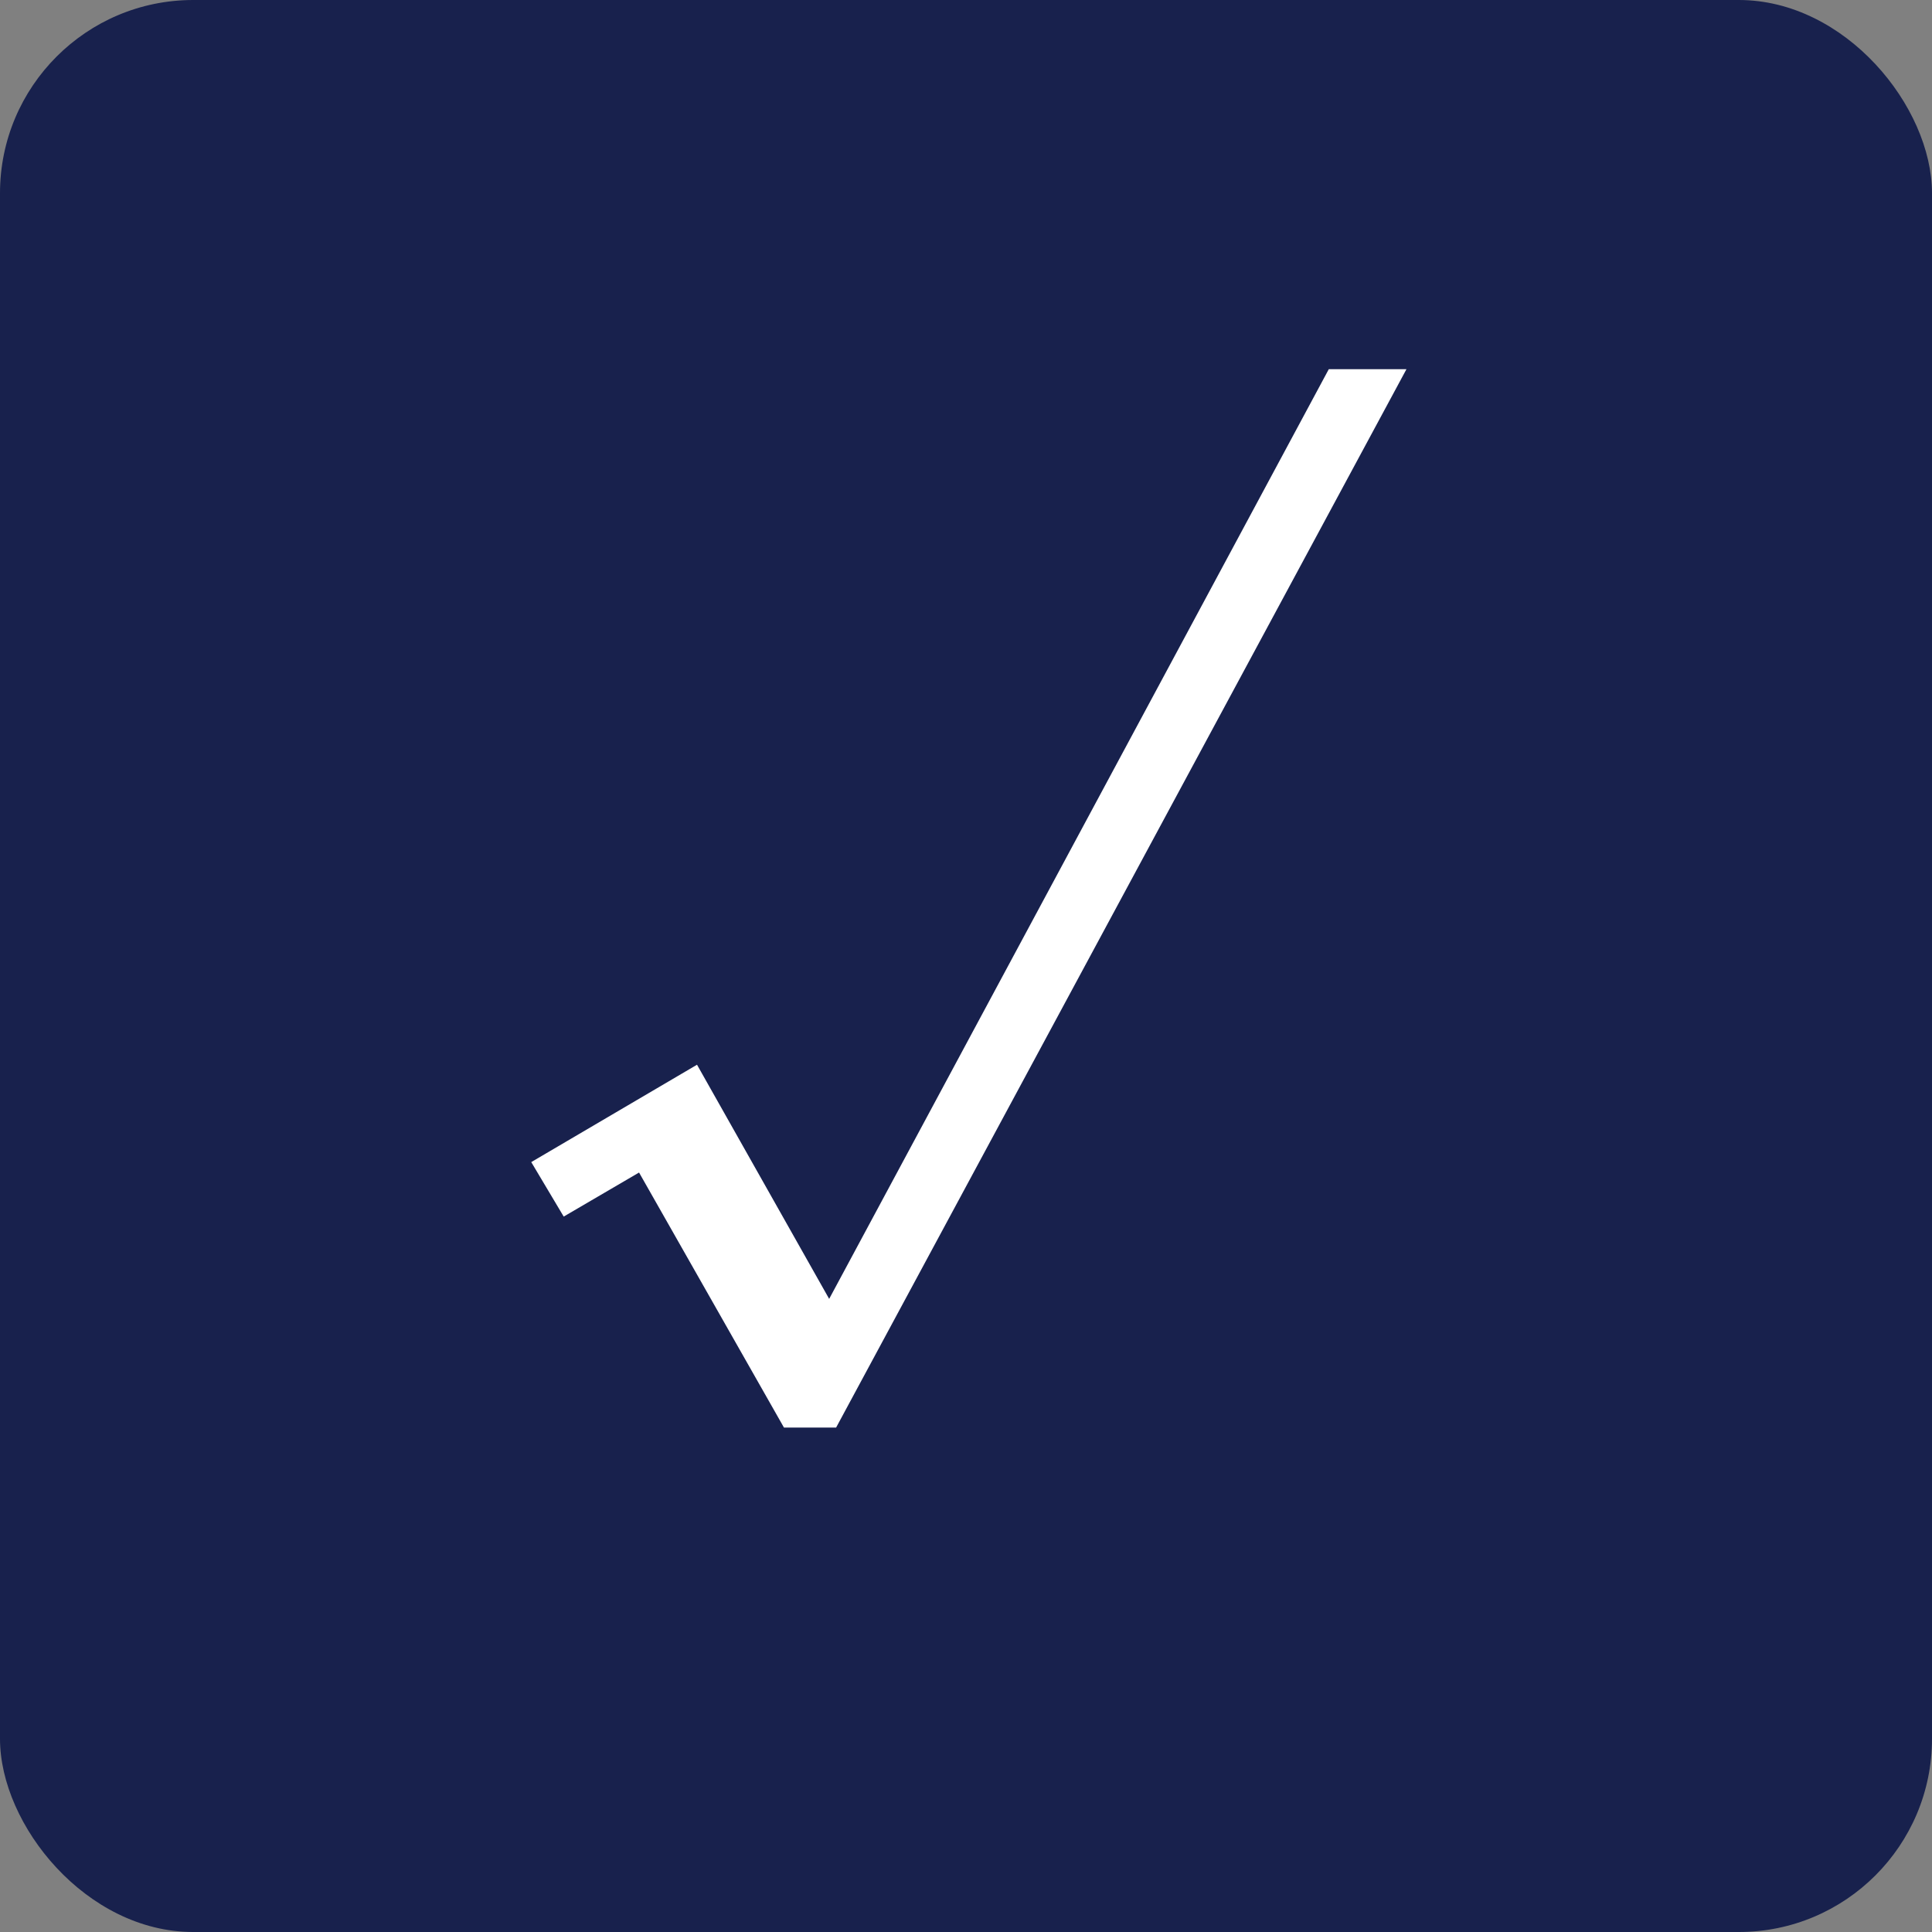
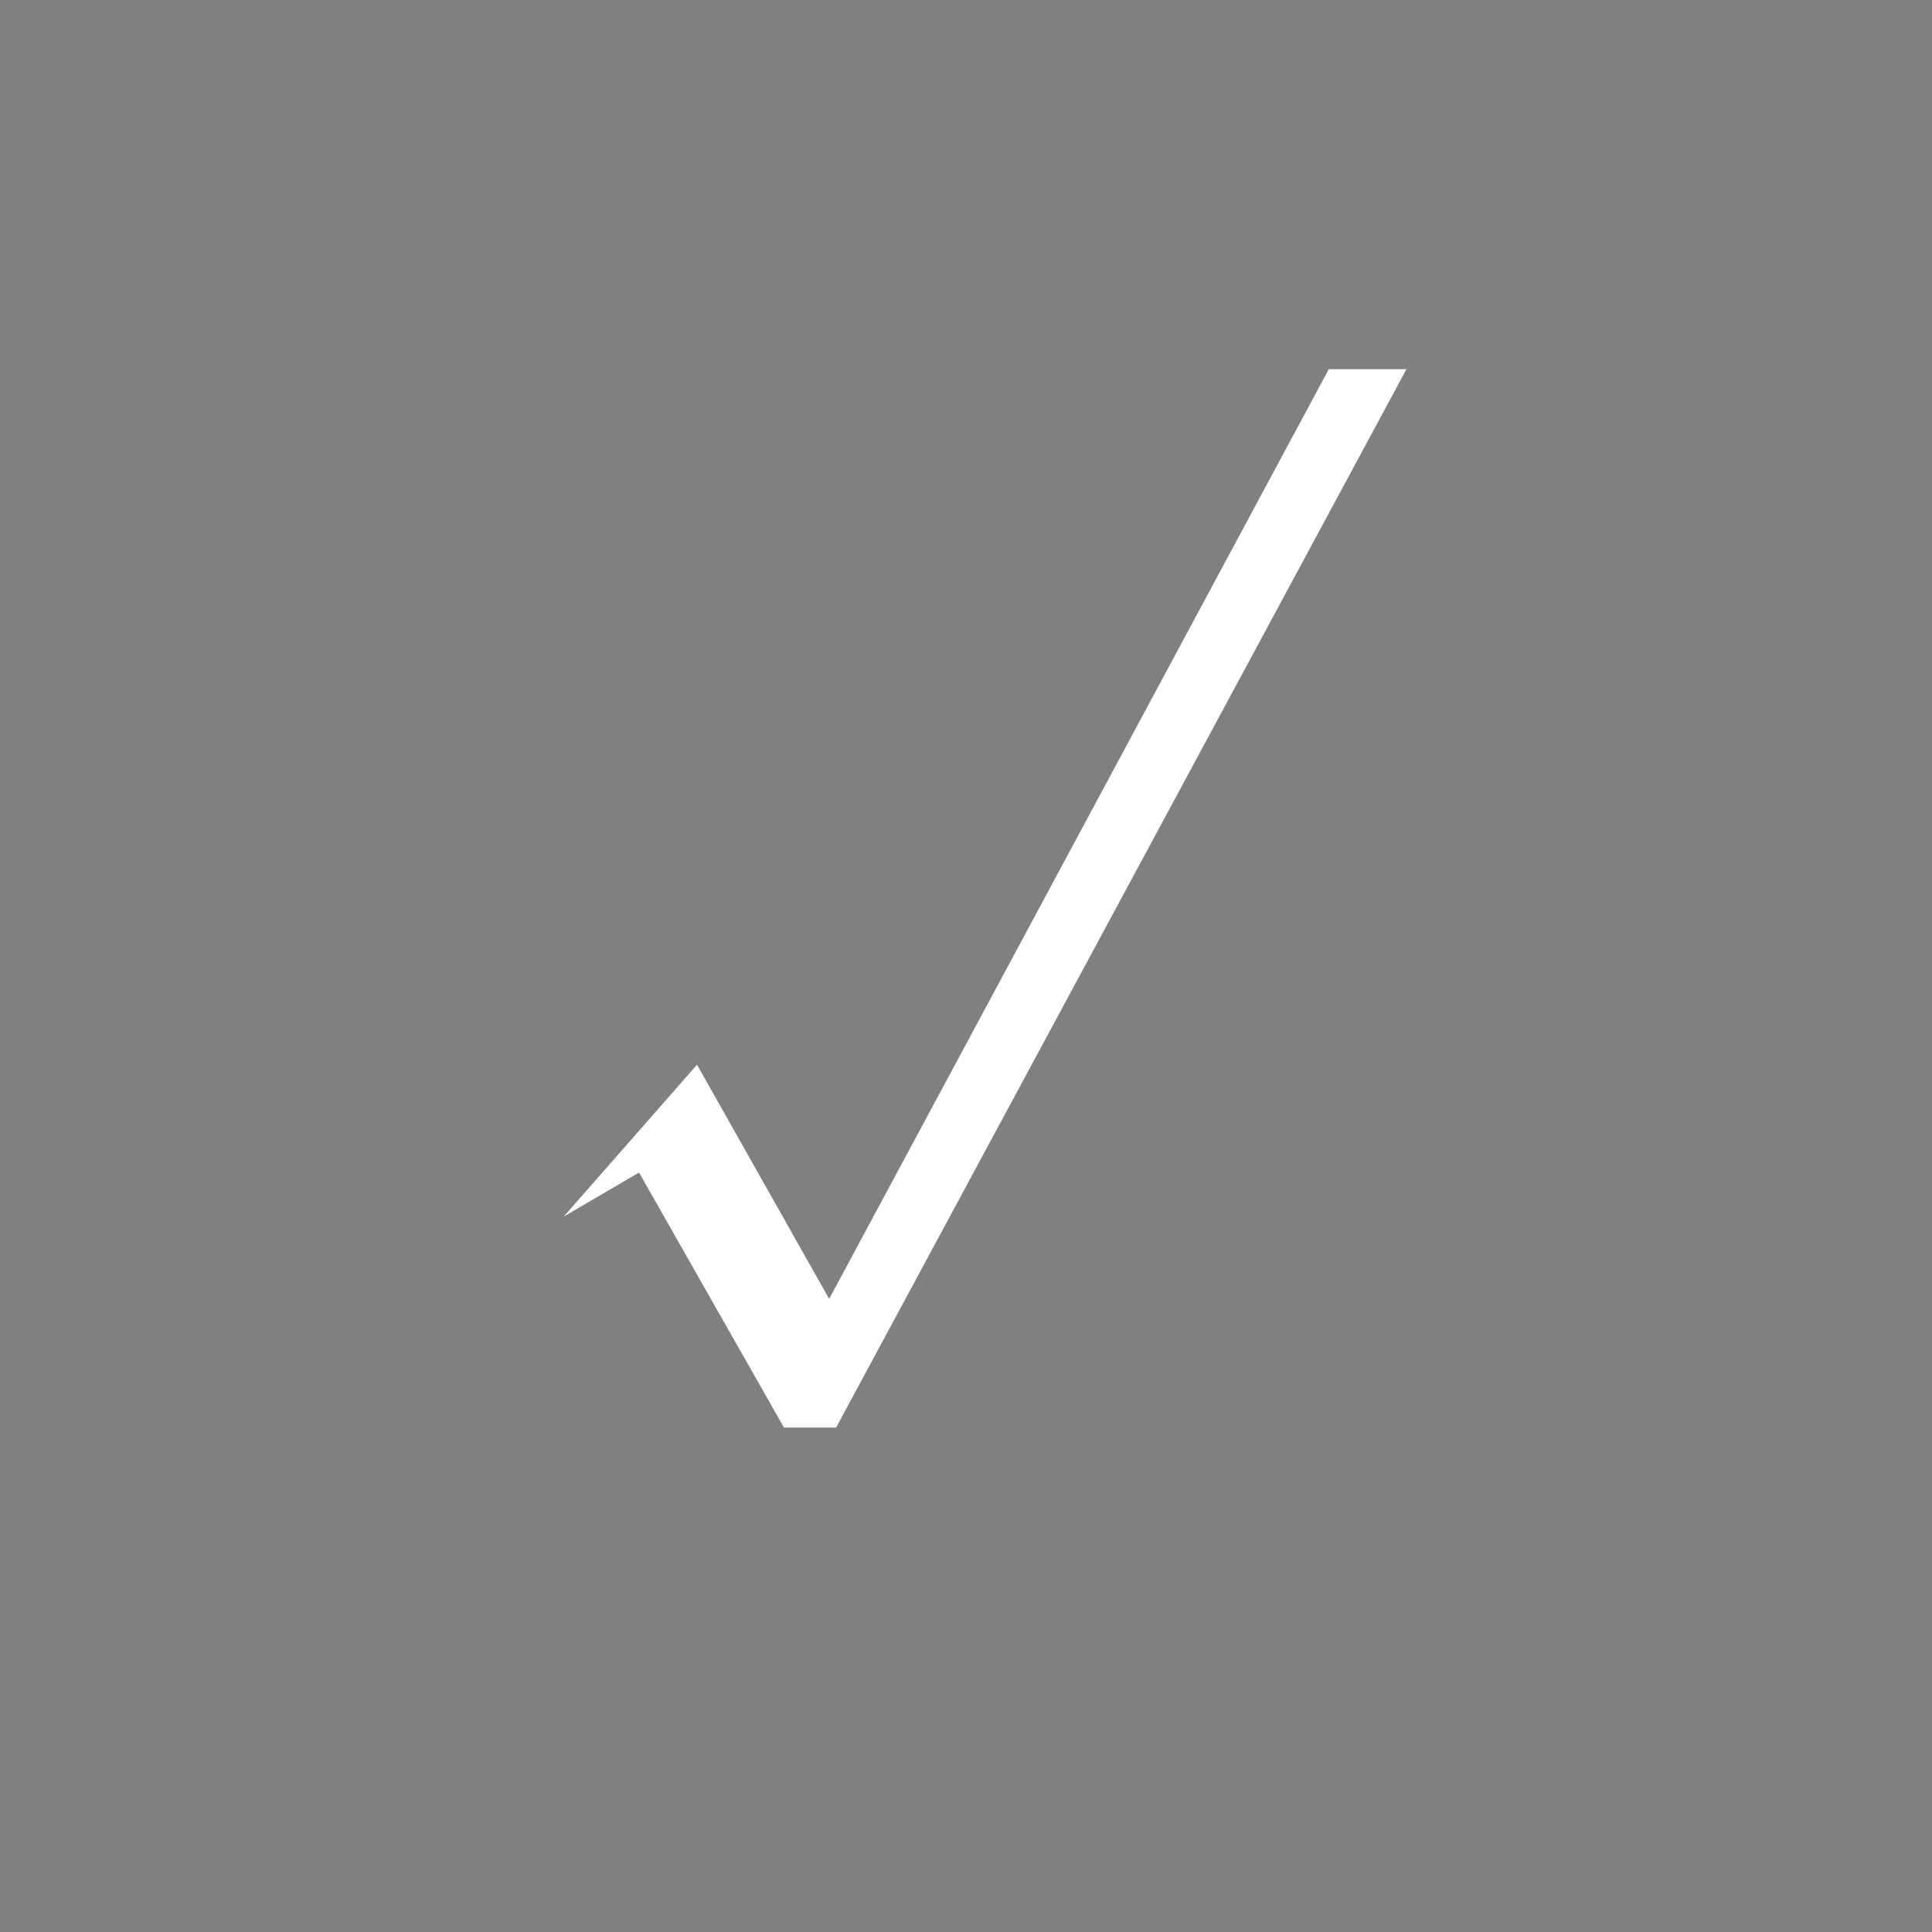
<svg xmlns="http://www.w3.org/2000/svg" width="80" height="80" viewBox="0 0 80 80" fill="none">
  <rect x="0" y="0" width="80" height="80" fill="#808080" stroke="none" />
-   <rect width="80" height="80" rx="8" fill="#18214D" />
-   <path d="M58.238 15.288L34.622 59.112H32.462L26.462 48.552L23.342 50.376L21.998 48.12L28.862 44.088L34.334 53.784L55.022 15.288H58.238Z" fill="white" />
+   <path d="M58.238 15.288L34.622 59.112H32.462L26.462 48.552L23.342 50.376L28.862 44.088L34.334 53.784L55.022 15.288H58.238Z" fill="white" />
</svg>